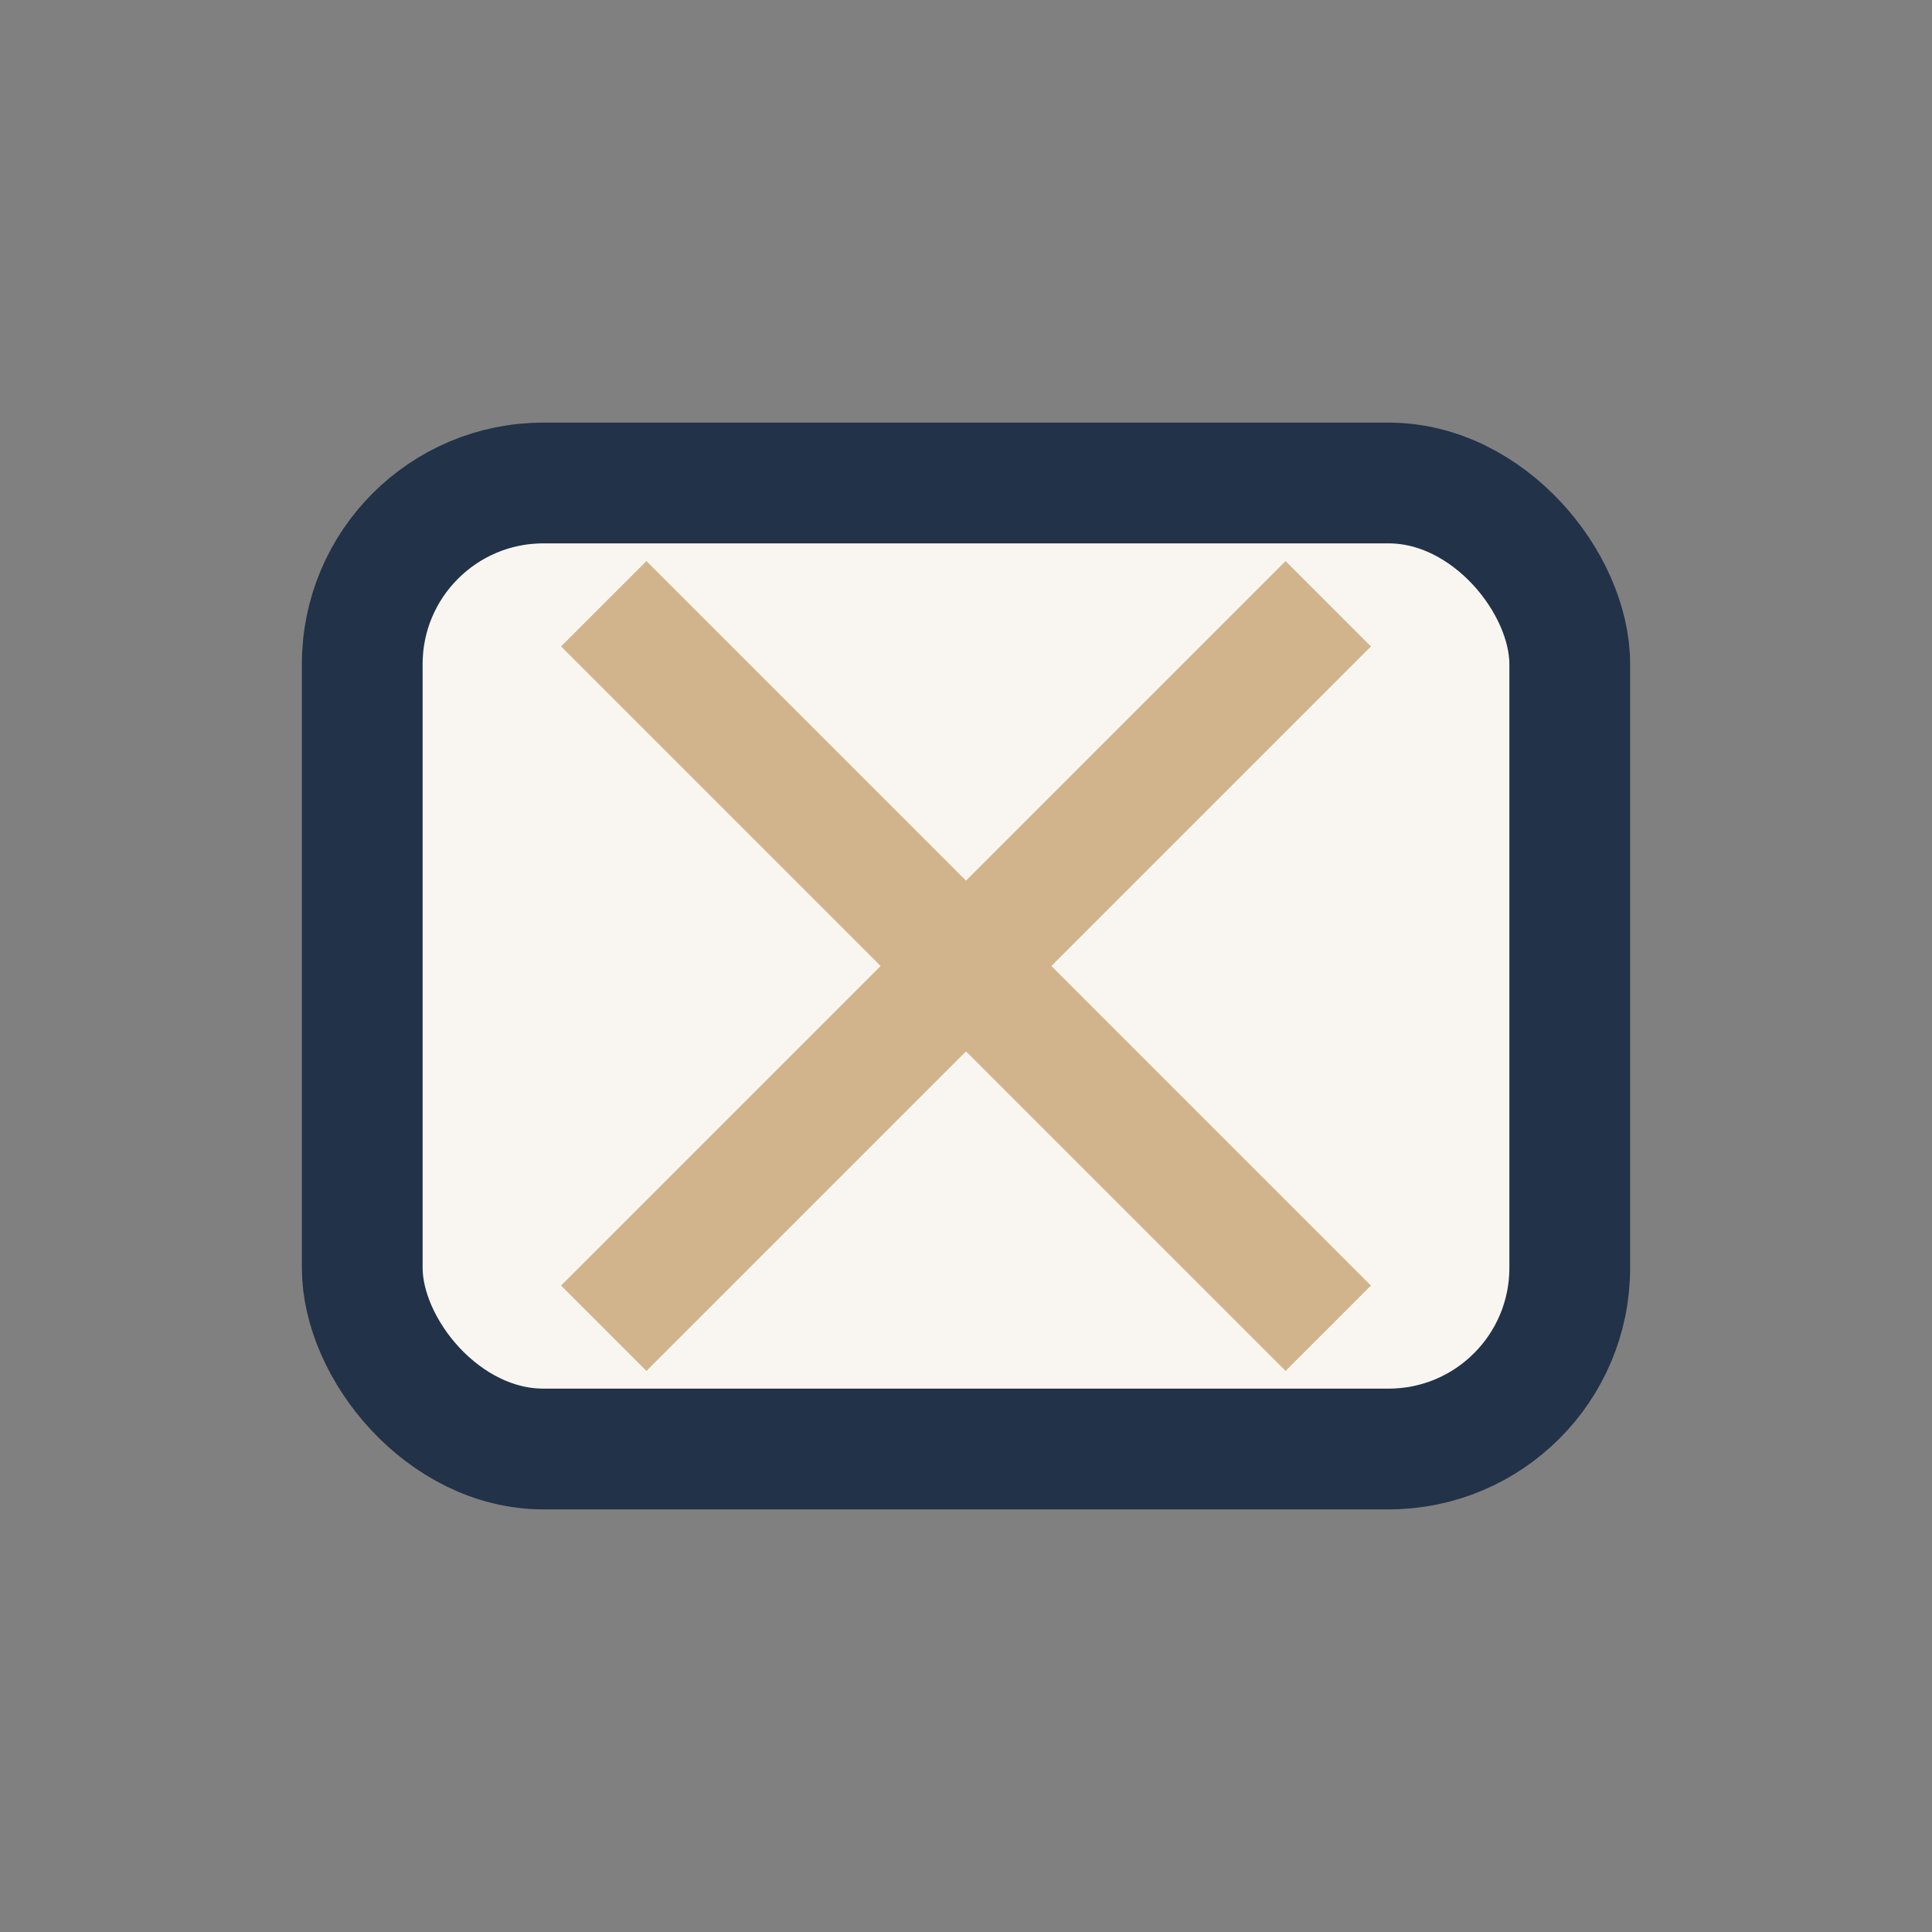
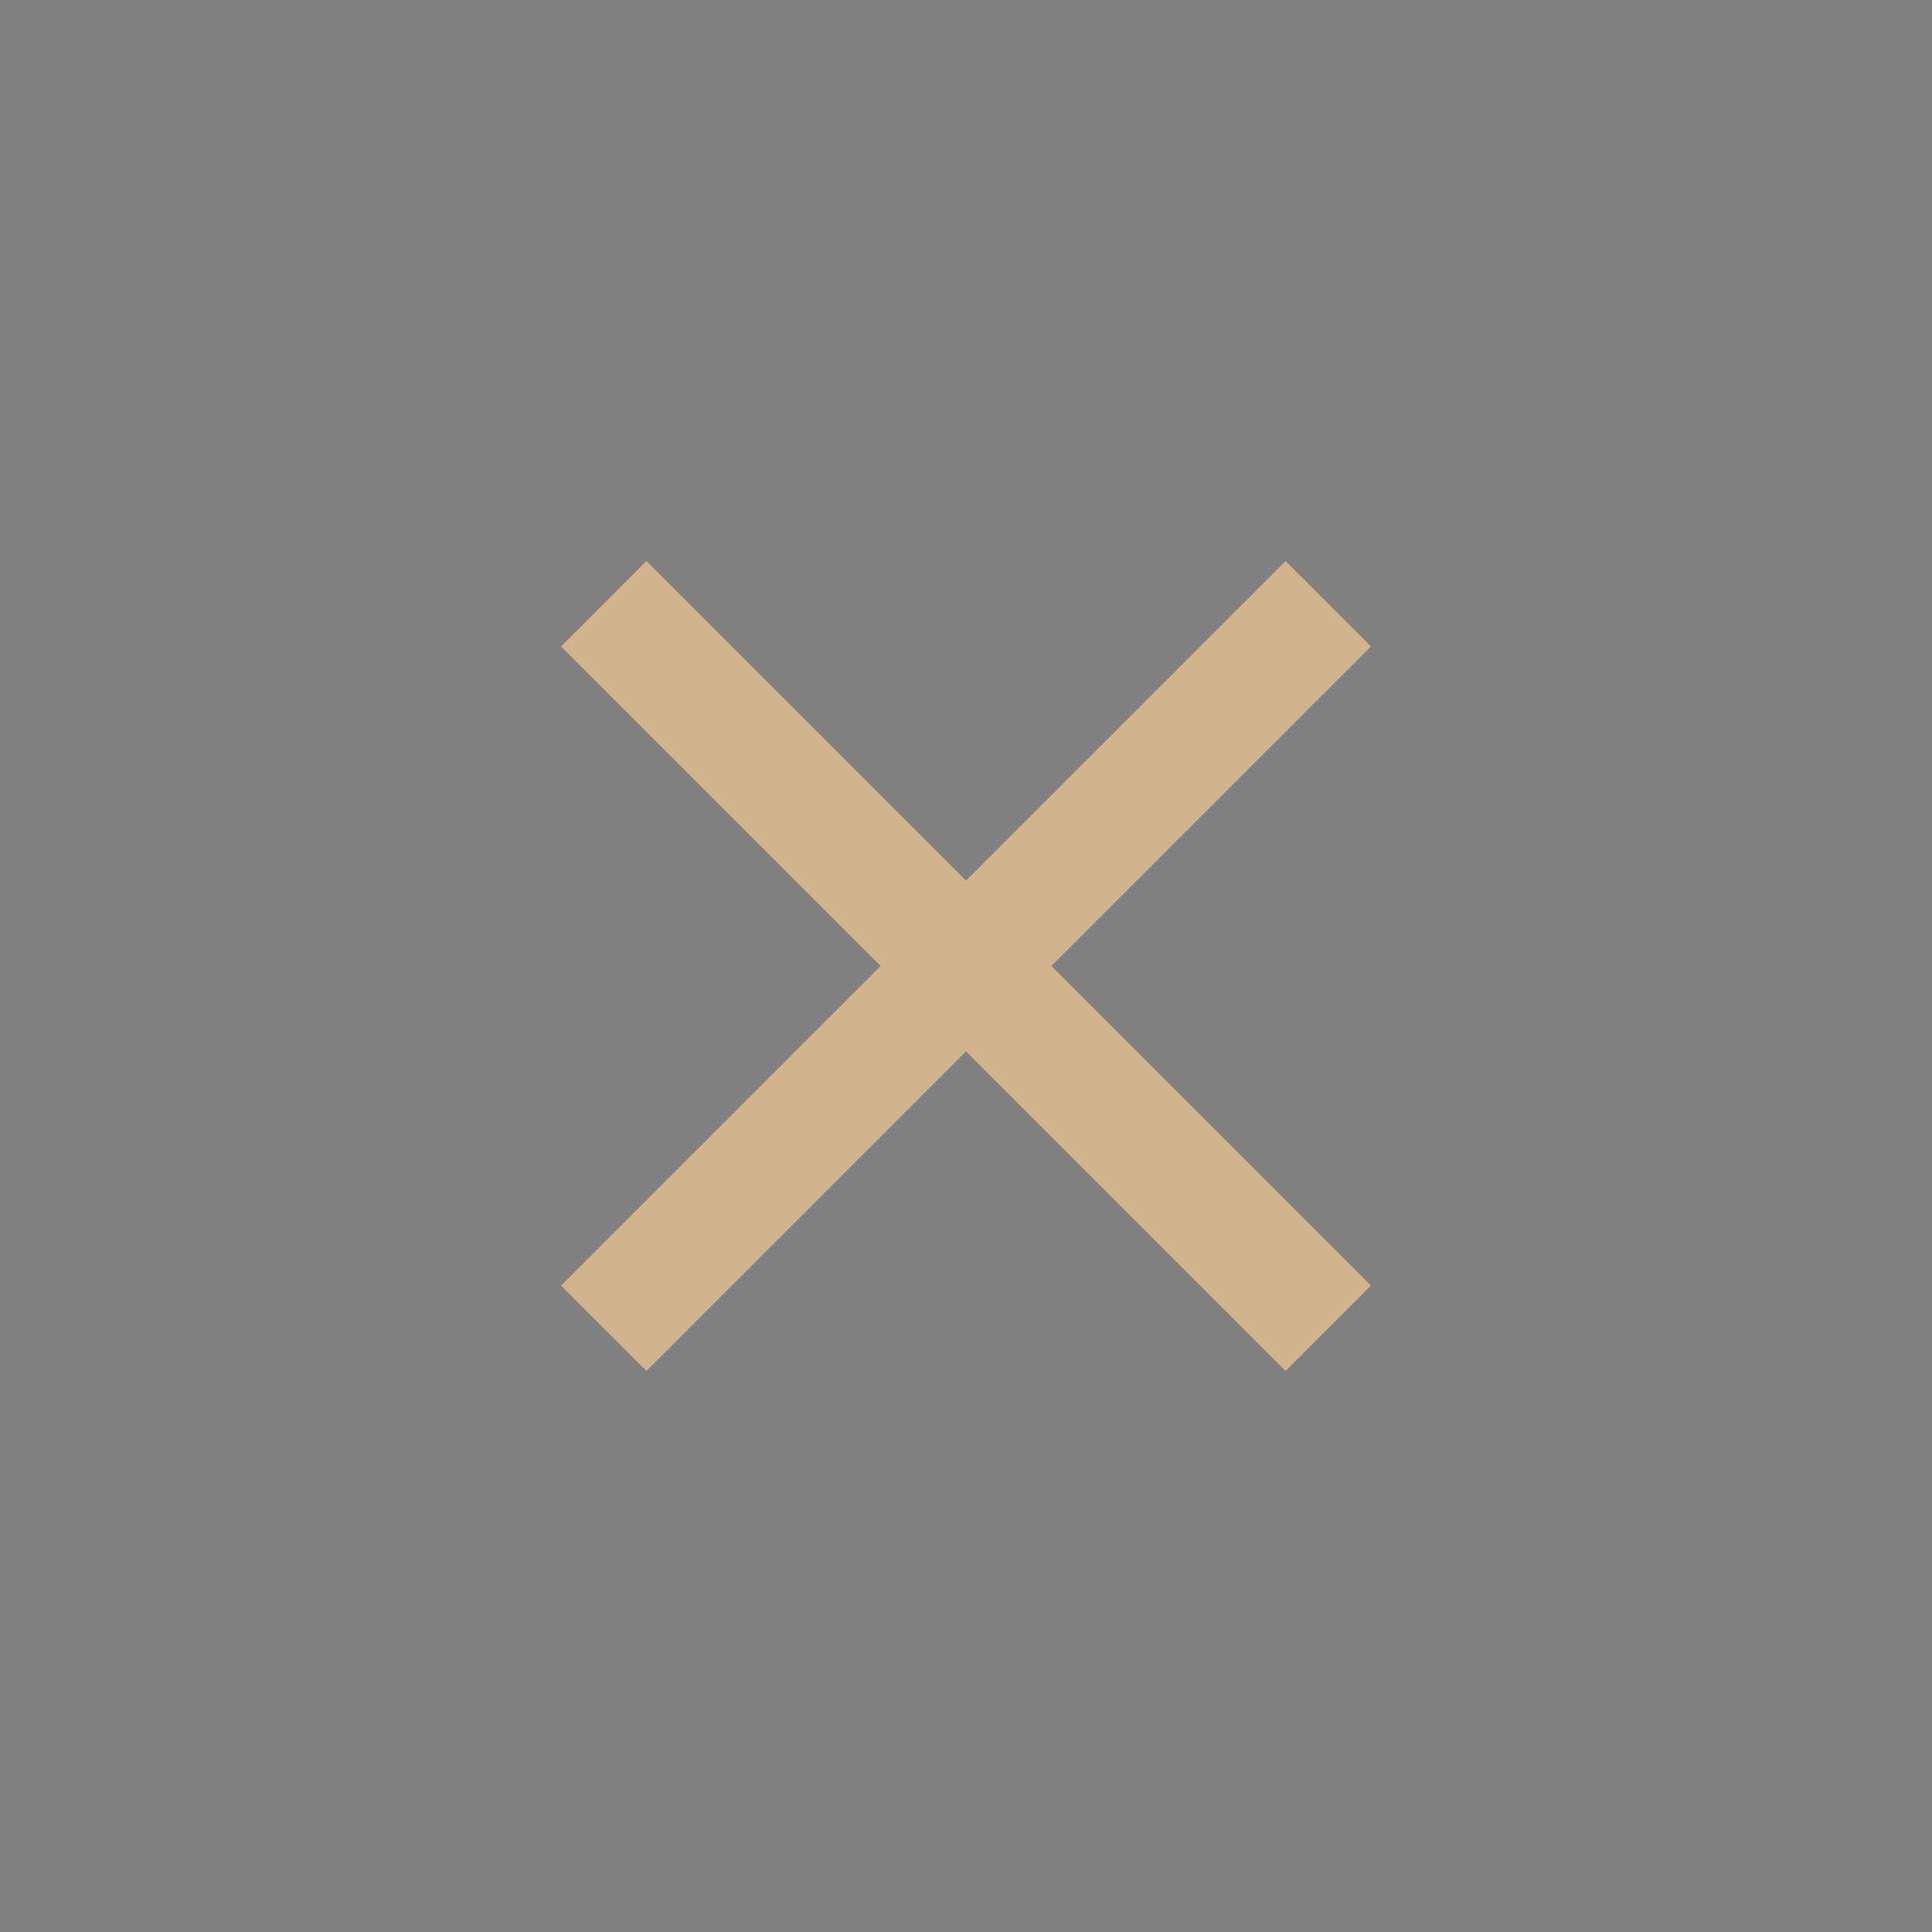
<svg xmlns="http://www.w3.org/2000/svg" width="32" height="32" viewBox="0 0 32 32">
  <rect x="0" y="0" width="32" height="32" fill="#808080" stroke="none" />
-   <rect x="6" y="8" width="20" height="16" rx="3" fill="#F9F6F1" stroke="#223248" stroke-width="2" />
  <path d="M10 10l12 12M10 22l12-12" stroke="#D2B48C" stroke-width="2" />
</svg>